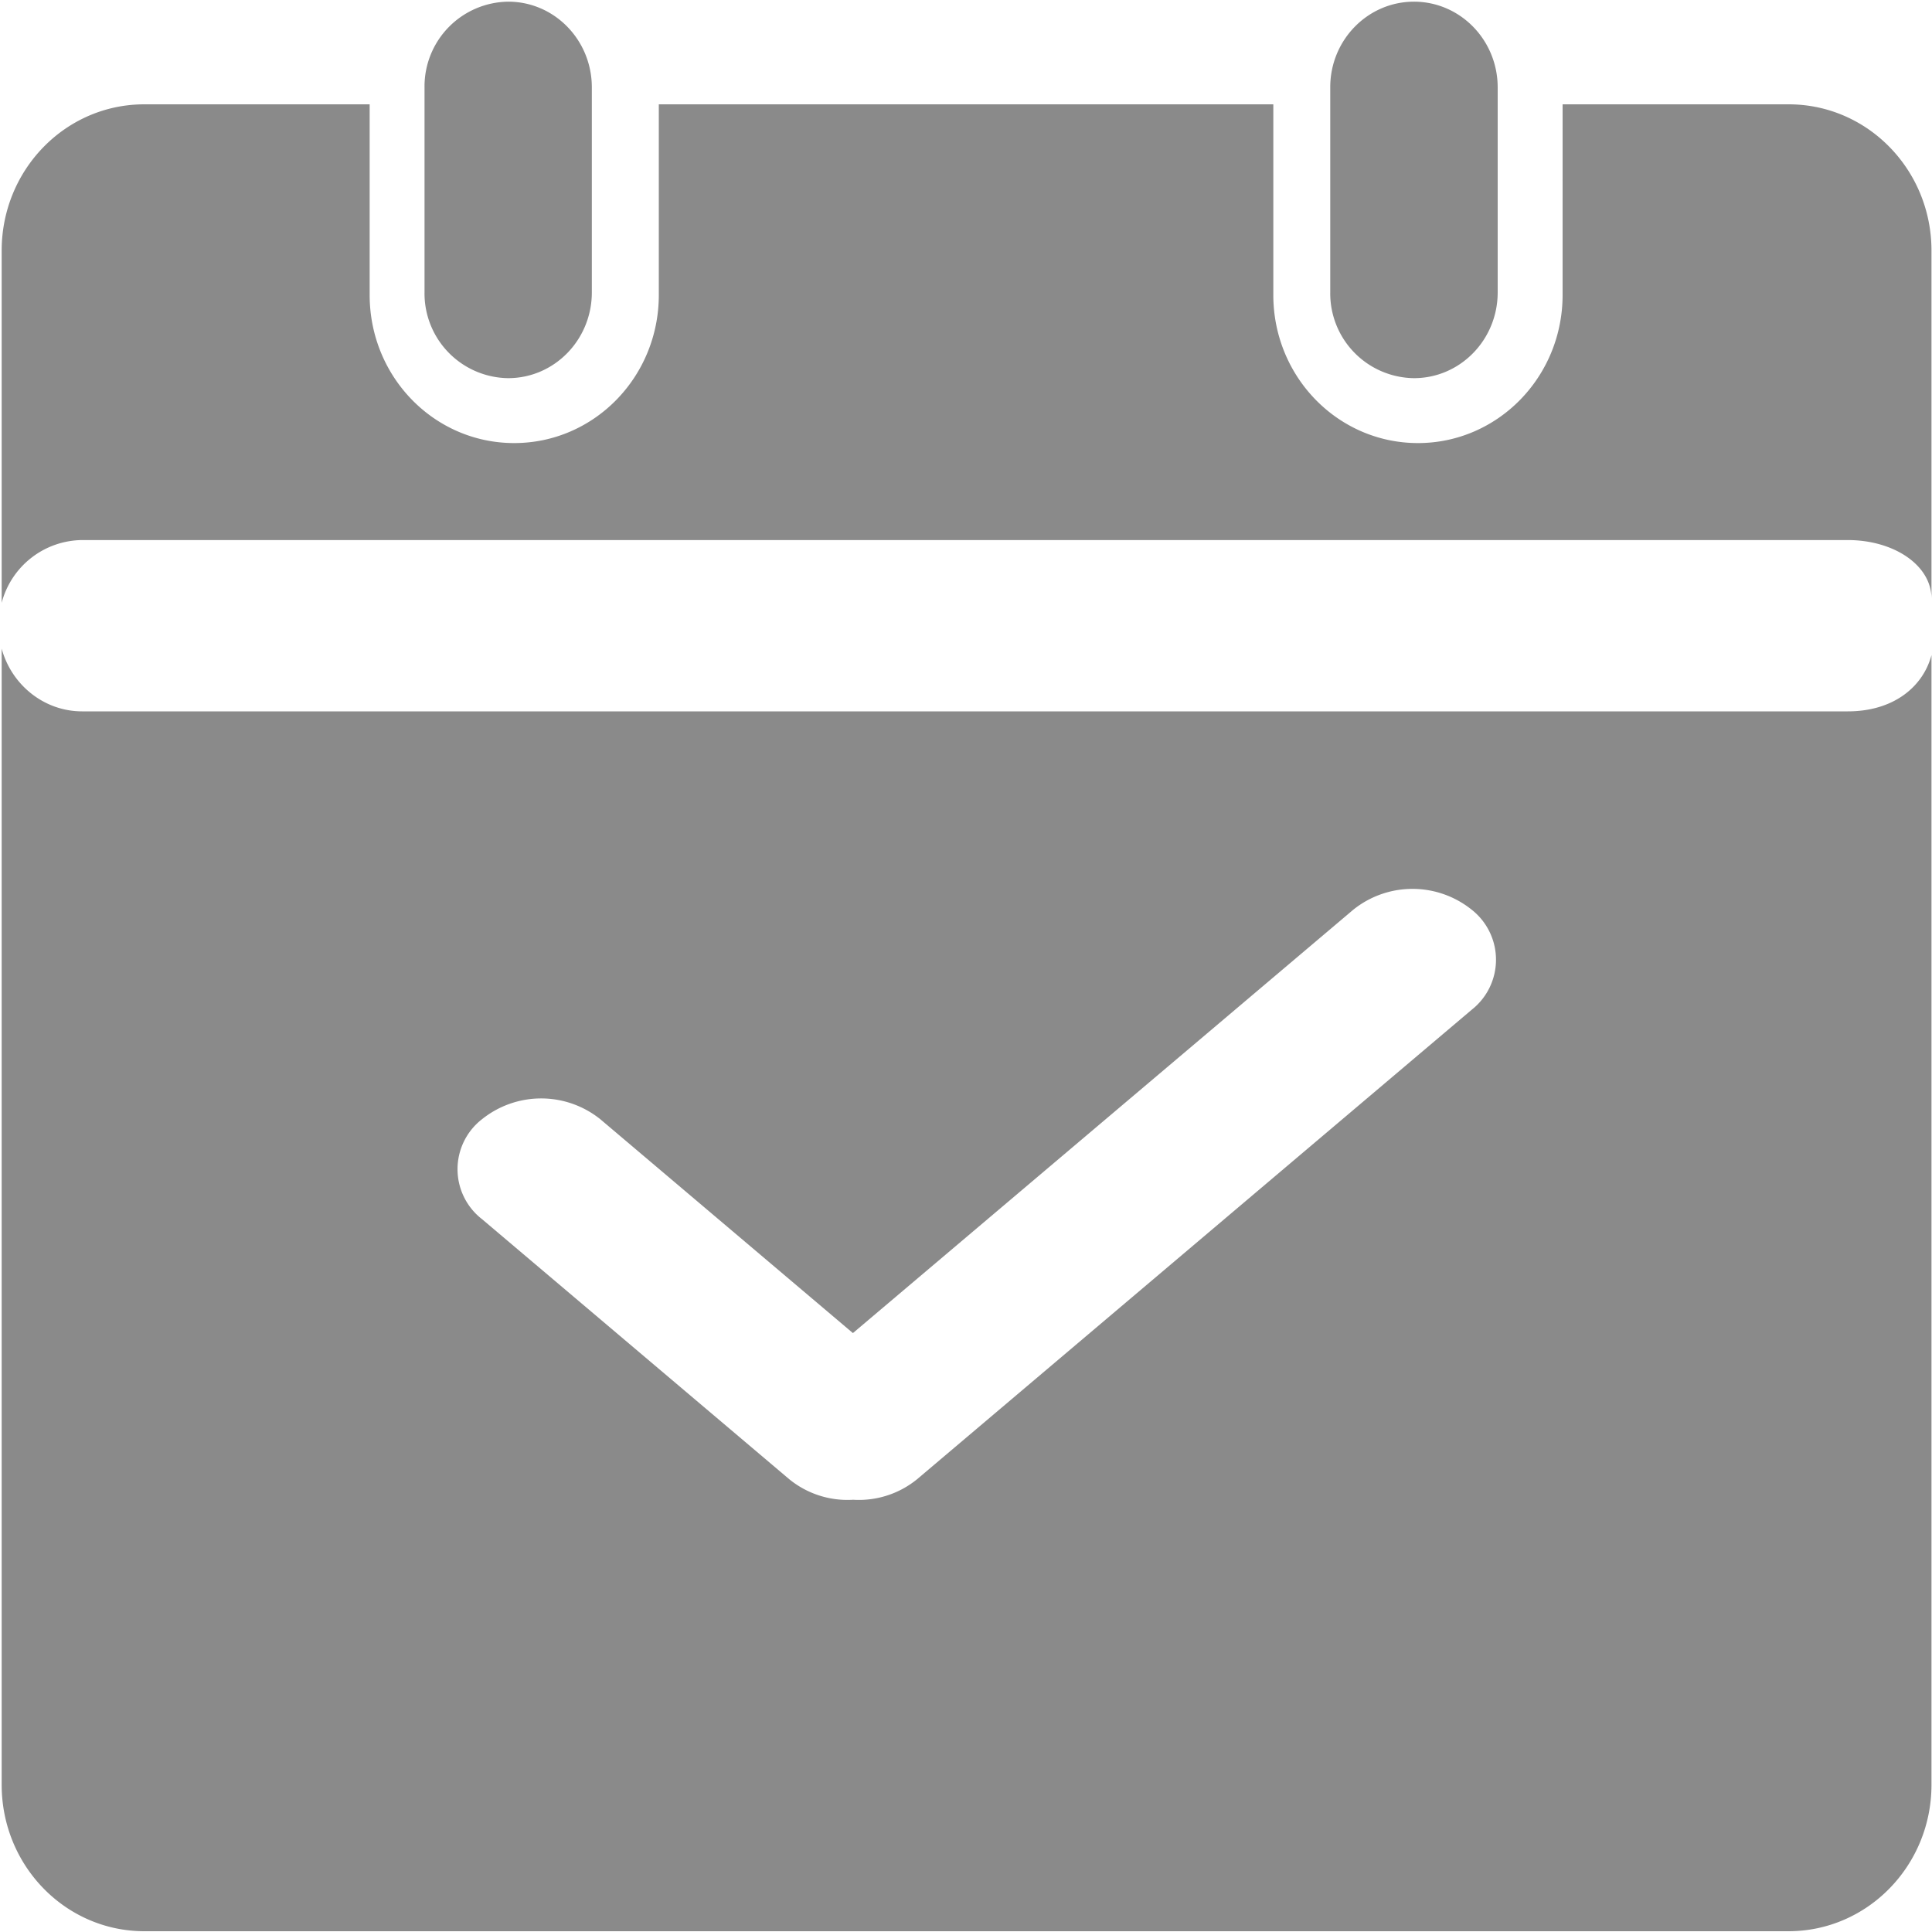
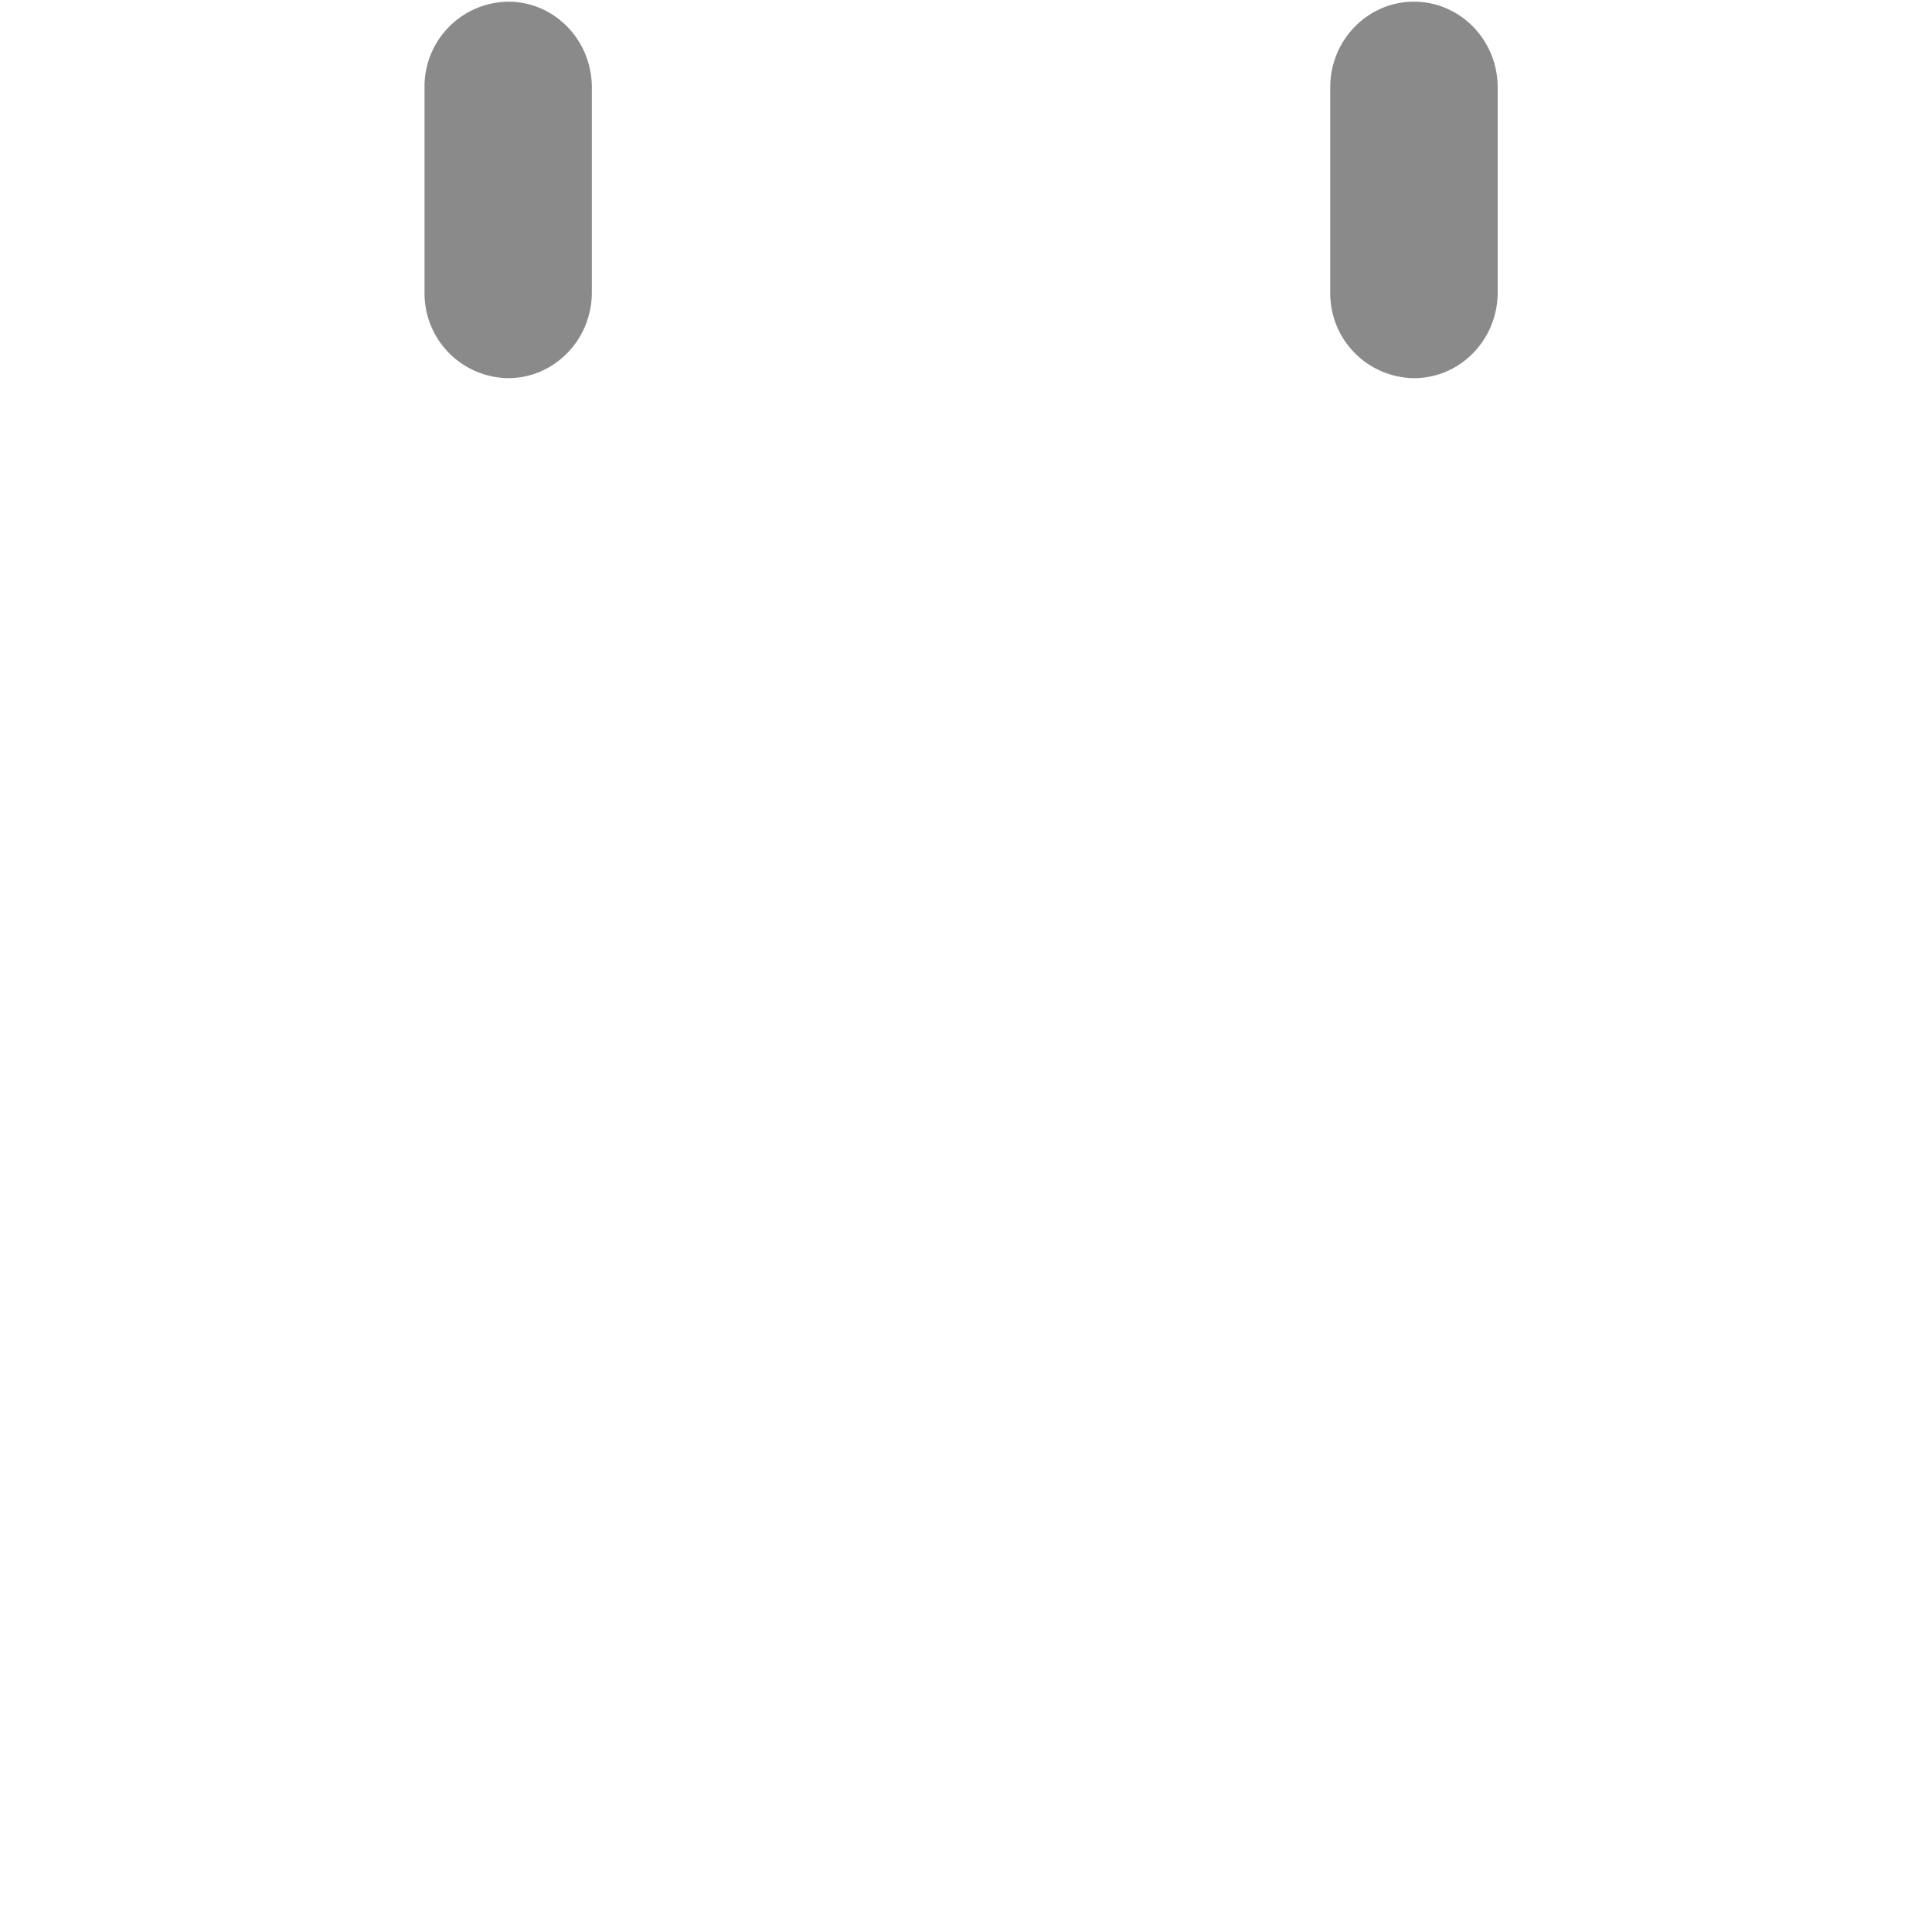
<svg xmlns="http://www.w3.org/2000/svg" t="1587094897853" class="icon" viewBox="0 0 1024 1024" version="1.1" p-id="5802" width="64" height="64">
  <defs>
    <style type="text/css" />
  </defs>
  <path d="M269.38 0.887c24.439 0 44.305 20.275 44.305 45.466V154.965c0 25.054-19.797 45.466-44.373 45.466a44.919 44.919 0 0 1-44.305-45.466V46.217a44.919 44.919 0 0 1 44.373-45.329z m480.051 0c24.439 0 44.373 20.275 44.373 45.466V154.965c0 25.054-19.797 45.466-44.373 45.466a44.919 44.919 0 0 1-44.373-45.466V46.217c0-25.054 19.934-45.329 44.373-45.329z" p-id="5803" fill="#8a8a8a" />
-   <path d="M43.554 286.242a44.578 44.578 0 0 0-42.667 33.246V132.847C0.887 89.975 34.679 55.296 76.459 55.296h119.467V156.331c0 43.418 34.202 78.507 76.595 78.507 42.394 0 76.663-35.089 76.663-78.507V55.296h325.7V156.331c0 43.418 34.27 78.507 76.663 78.507 42.325 0 76.663-35.089 76.663-78.507V55.296h119.808c41.847 0 75.708 34.679 75.708 77.551v184.457c0-17.749-19.934-31.061-44.373-31.061H43.554z m935.799 90.795c24.576 0 40.004-13.312 44.373-29.833v598.767c0 42.871-33.929 77.619-75.776 77.619H76.527c-41.847 0-75.639-34.748-75.639-77.619V343.791c5.188 19.115 22.391 33.246 42.667 33.246h935.799z m-199.407 105.062a50.108 50.108 0 0 0-62.601 0L452.062 706.56 318.123 593.169a50.108 50.108 0 0 0-62.601 0 33.519 33.519 0 0 0 0 53.043l162.748 137.762a48.811 48.811 0 0 0 33.929 10.923 48.811 48.811 0 0 0 33.929-10.923l293.956-248.832a33.724 33.724 0 0 0-0.137-53.043z" p-id="5804" fill="#8a8a8a" />
</svg>